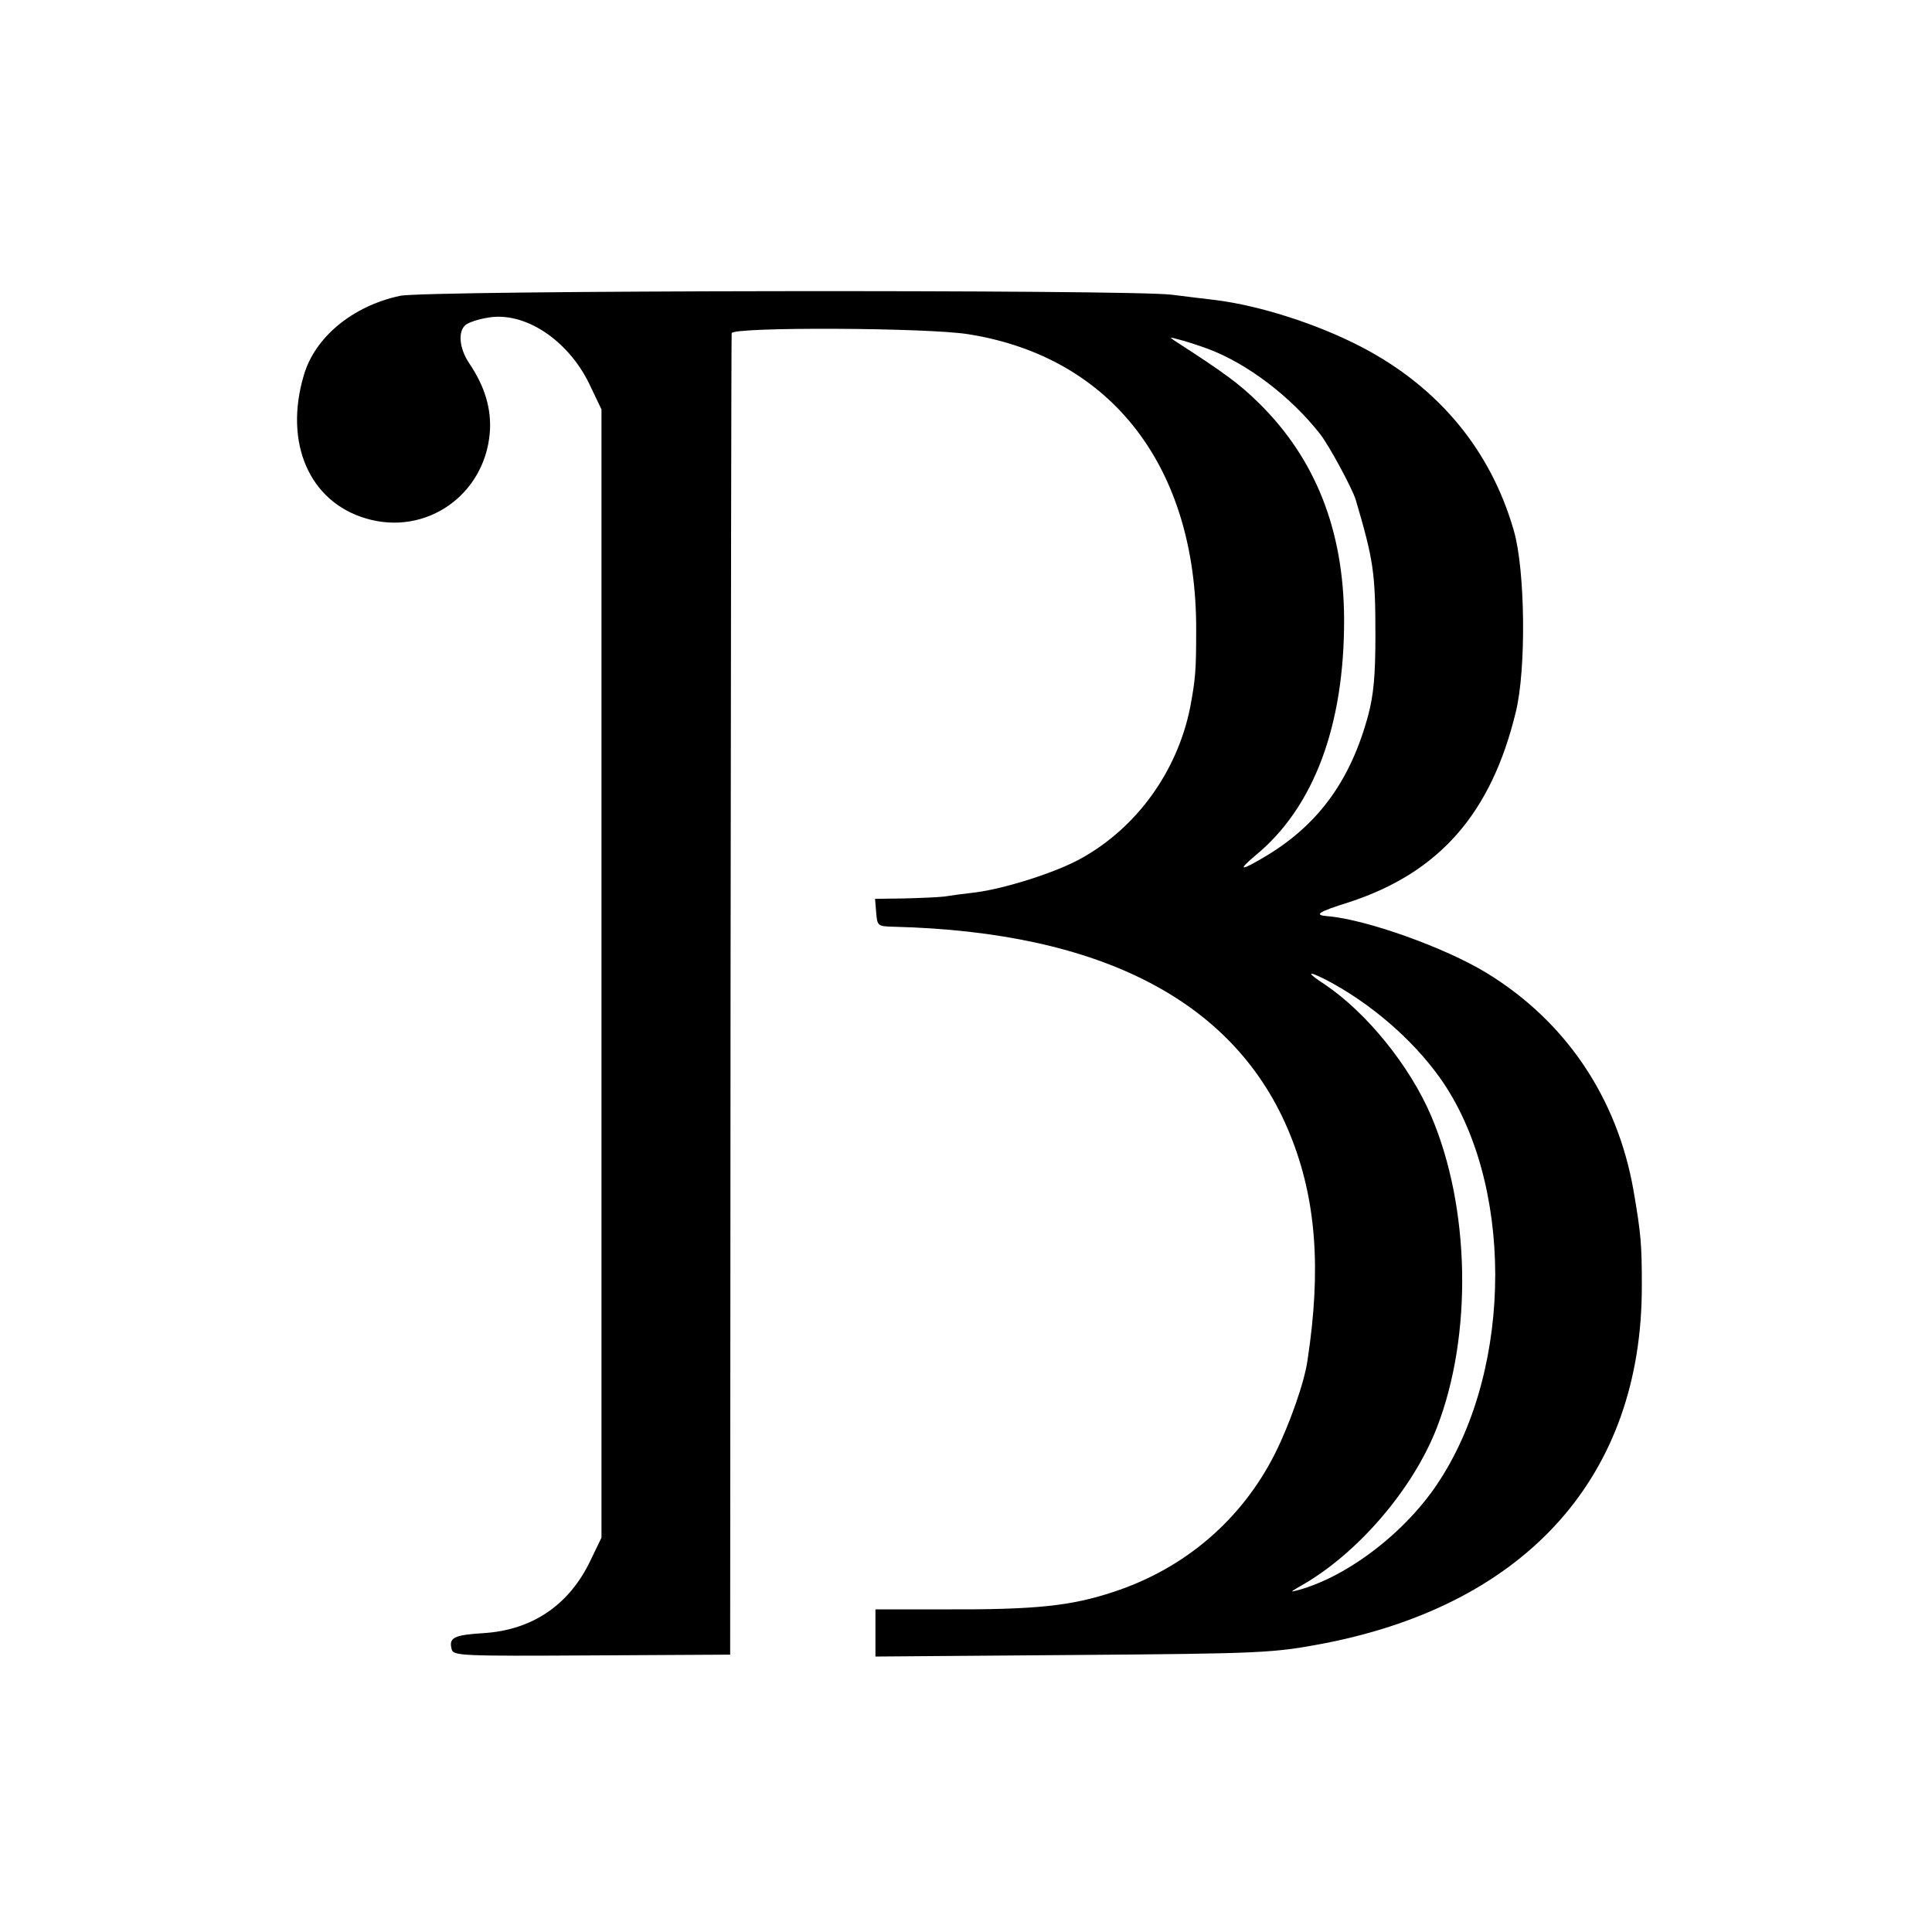
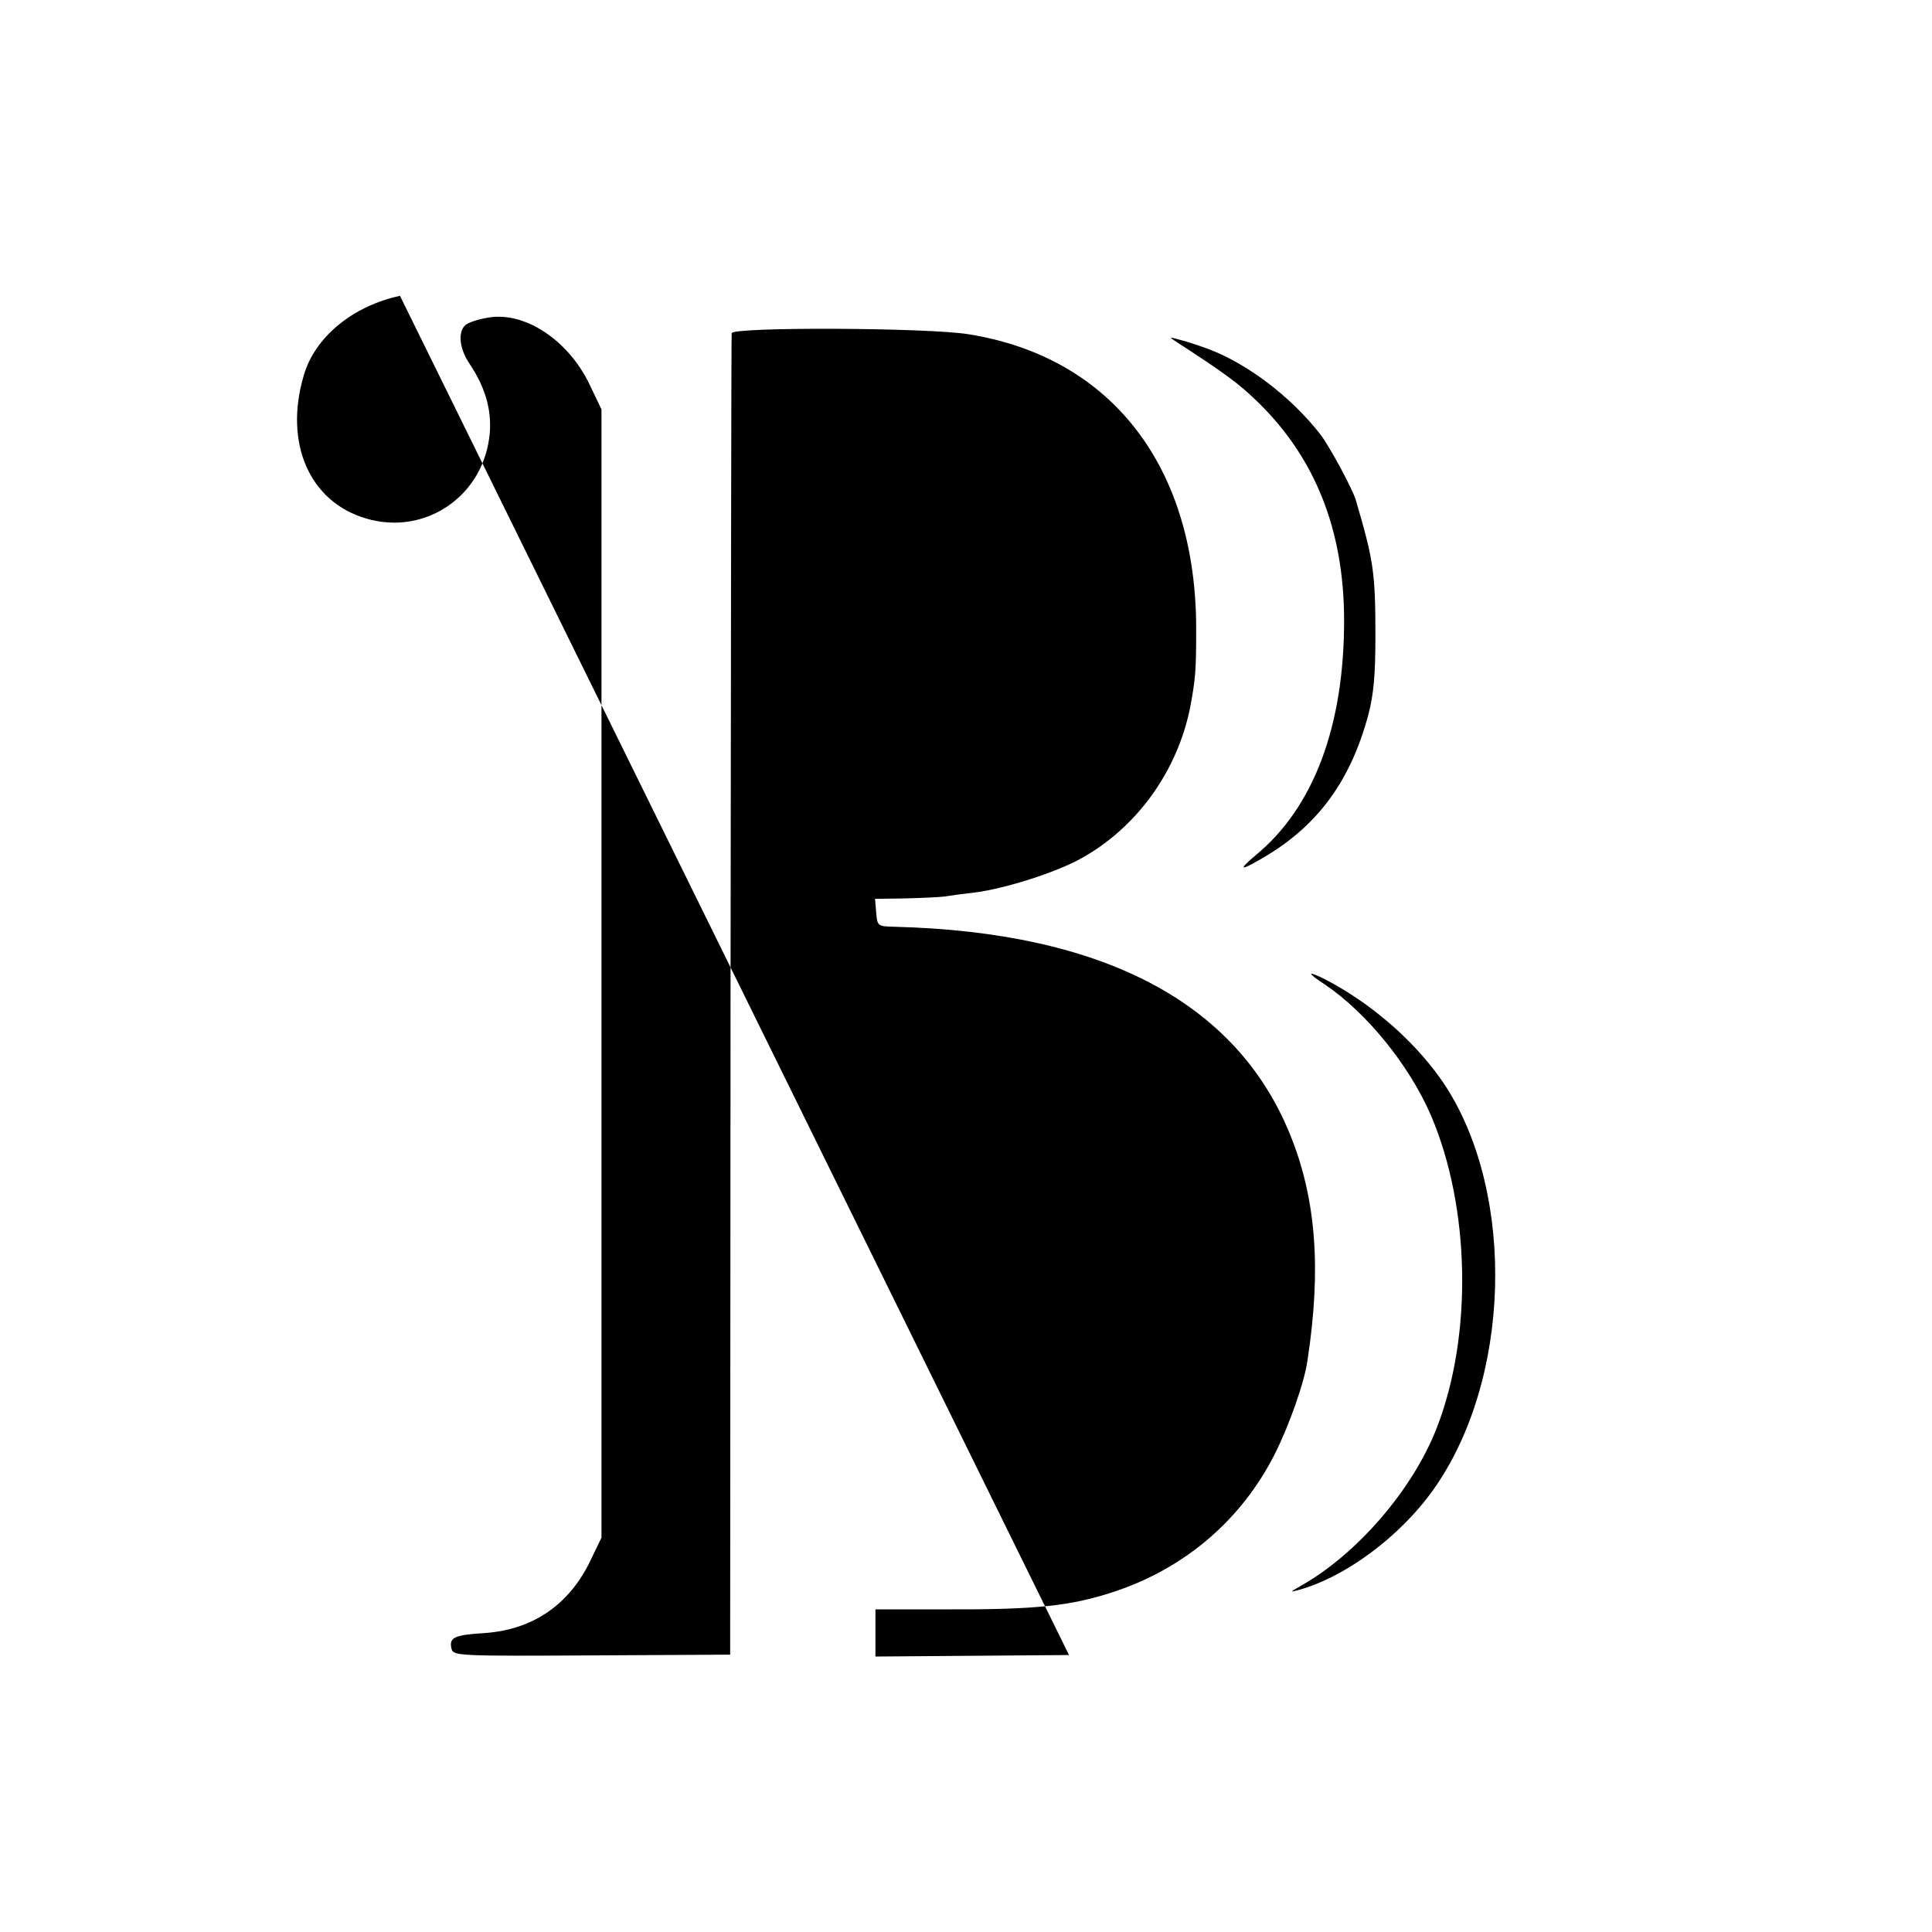
<svg xmlns="http://www.w3.org/2000/svg" version="1.0" width="512pt" height="512pt" viewBox="0 0 512 512" preserveAspectRatio="xMidYMid meet">
  <g transform="translate(0,512) scale(0.1,-0.1)" fill="#000000" stroke="none">
-     <path d="M1060 4336 c-126 -27 -226 -110 -255 -211 -53 -179 15 -335 165 -379 158 -47 314 61 328 227 5 63 -13 123 -55 185 -26 39 -30 84 -9 101 7 6 33 15 58 19 97 18 213 -58 270 -176 l32 -67 0 -1495 0 -1495 -29 -60 c-56 -118 -154 -185 -284 -193 -79 -5 -92 -12 -84 -43 5 -17 24 -18 372 -16 l366 2 1 1745 c1 960 2 1750 3 1757 1 17 523 15 629 -3 379 -61 603 -353 602 -783 0 -109 -2 -131 -16 -206 -34 -169 -141 -318 -289 -400 -66 -37 -202 -80 -280 -90 -27 -3 -65 -8 -83 -11 -18 -2 -66 -4 -108 -5 l-75 -1 3 -37 c3 -35 4 -36 48 -37 553 -14 907 -200 1049 -551 69 -170 83 -356 46 -598 -8 -58 -48 -171 -86 -247 -88 -175 -239 -305 -429 -367 -112 -37 -205 -47 -447 -46 l-183 0 0 -62 0 -63 513 4 c520 4 541 5 682 32 535 106 836 446 836 944 0 114 -2 138 -22 255 -43 246 -180 449 -390 577 -110 67 -320 142 -421 150 -37 3 -26 11 57 37 239 78 377 235 442 504 28 113 25 376 -5 480 -61 214 -200 381 -403 487 -117 61 -269 110 -389 125 -25 3 -76 9 -115 14 -113 14 -1979 12 -2045 -3z m2140 -140 c105 -39 221 -127 299 -227 24 -31 85 -144 94 -174 47 -160 52 -192 52 -360 0 -106 -5 -157 -19 -210 -46 -171 -130 -287 -265 -370 -73 -44 -85 -45 -34 -2 155 127 236 345 235 627 -1 235 -76 425 -227 573 -51 50 -89 78 -222 164 -15 10 -13 10 12 3 17 -4 50 -15 75 -24z m313 -1672 c117 -61 228 -156 302 -259 196 -274 197 -764 1 -1067 -86 -135 -243 -256 -376 -292 -22 -6 -21 -5 5 10 152 85 300 258 363 421 95 245 88 583 -15 825 -57 134 -172 275 -282 349 -49 32 -48 38 2 13z" />
+     <path d="M1060 4336 c-126 -27 -226 -110 -255 -211 -53 -179 15 -335 165 -379 158 -47 314 61 328 227 5 63 -13 123 -55 185 -26 39 -30 84 -9 101 7 6 33 15 58 19 97 18 213 -58 270 -176 l32 -67 0 -1495 0 -1495 -29 -60 c-56 -118 -154 -185 -284 -193 -79 -5 -92 -12 -84 -43 5 -17 24 -18 372 -16 l366 2 1 1745 c1 960 2 1750 3 1757 1 17 523 15 629 -3 379 -61 603 -353 602 -783 0 -109 -2 -131 -16 -206 -34 -169 -141 -318 -289 -400 -66 -37 -202 -80 -280 -90 -27 -3 -65 -8 -83 -11 -18 -2 -66 -4 -108 -5 l-75 -1 3 -37 c3 -35 4 -36 48 -37 553 -14 907 -200 1049 -551 69 -170 83 -356 46 -598 -8 -58 -48 -171 -86 -247 -88 -175 -239 -305 -429 -367 -112 -37 -205 -47 -447 -46 l-183 0 0 -62 0 -63 513 4 z m2140 -140 c105 -39 221 -127 299 -227 24 -31 85 -144 94 -174 47 -160 52 -192 52 -360 0 -106 -5 -157 -19 -210 -46 -171 -130 -287 -265 -370 -73 -44 -85 -45 -34 -2 155 127 236 345 235 627 -1 235 -76 425 -227 573 -51 50 -89 78 -222 164 -15 10 -13 10 12 3 17 -4 50 -15 75 -24z m313 -1672 c117 -61 228 -156 302 -259 196 -274 197 -764 1 -1067 -86 -135 -243 -256 -376 -292 -22 -6 -21 -5 5 10 152 85 300 258 363 421 95 245 88 583 -15 825 -57 134 -172 275 -282 349 -49 32 -48 38 2 13z" />
  </g>
</svg>